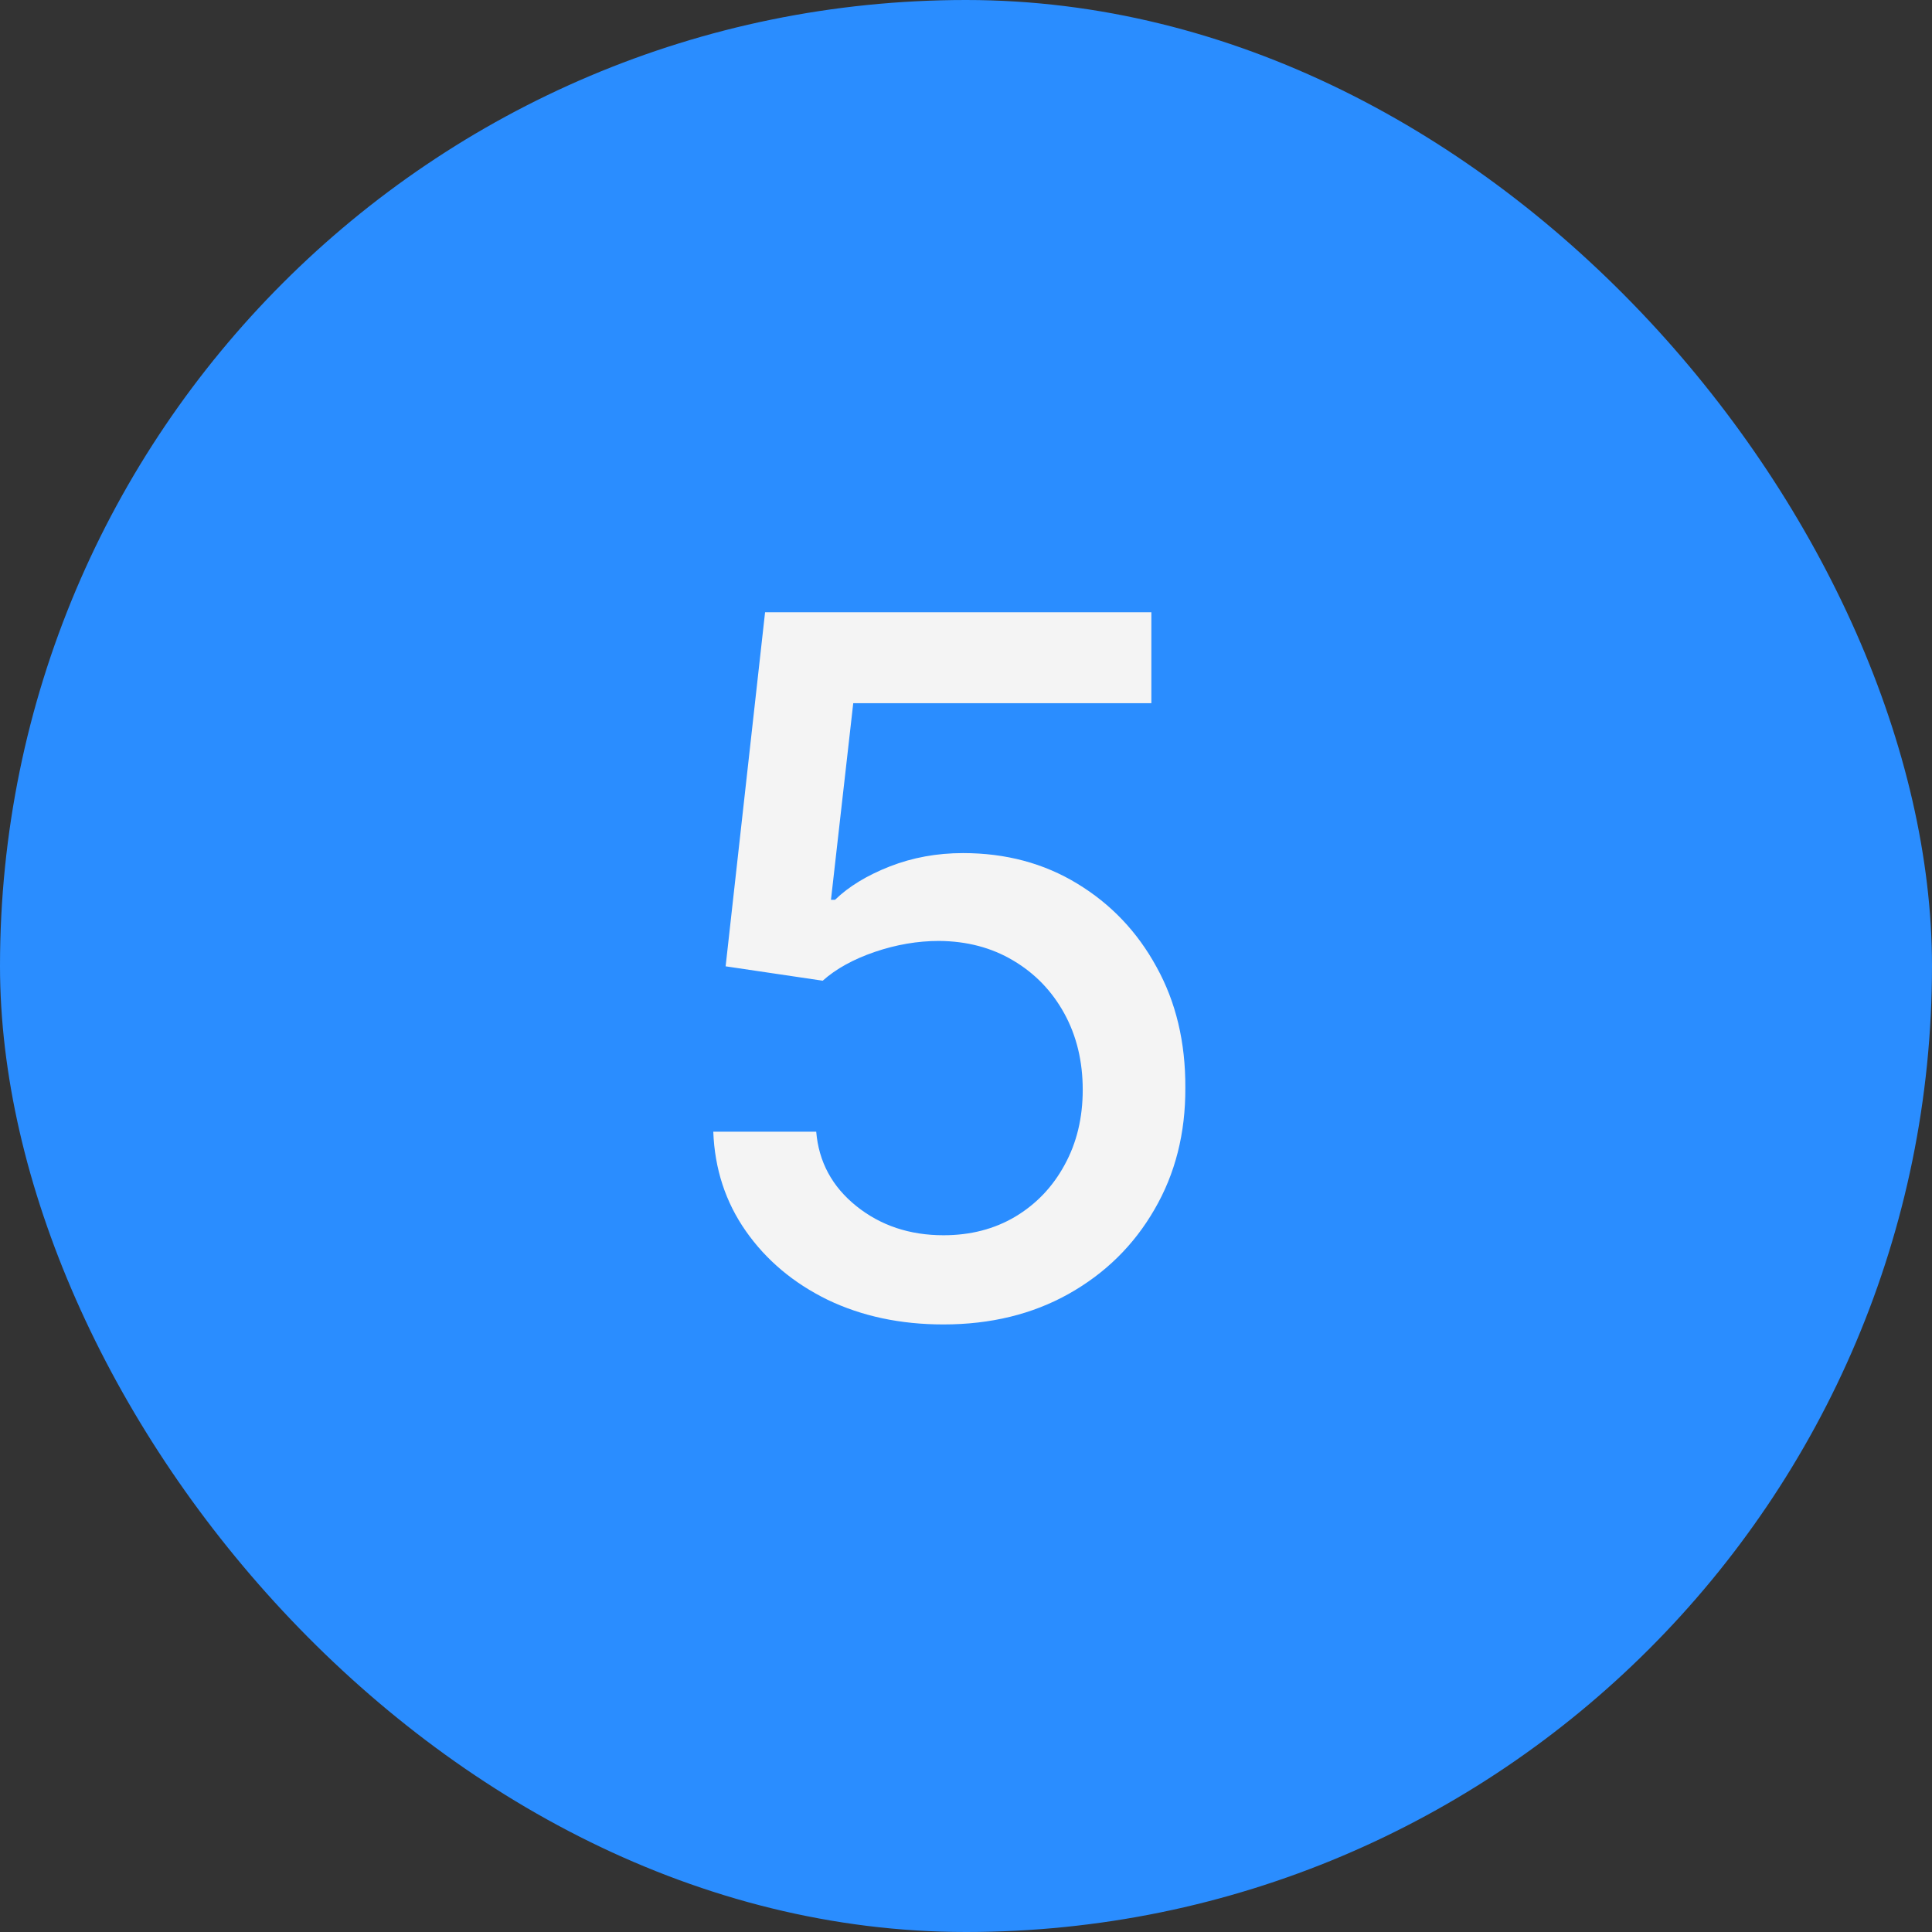
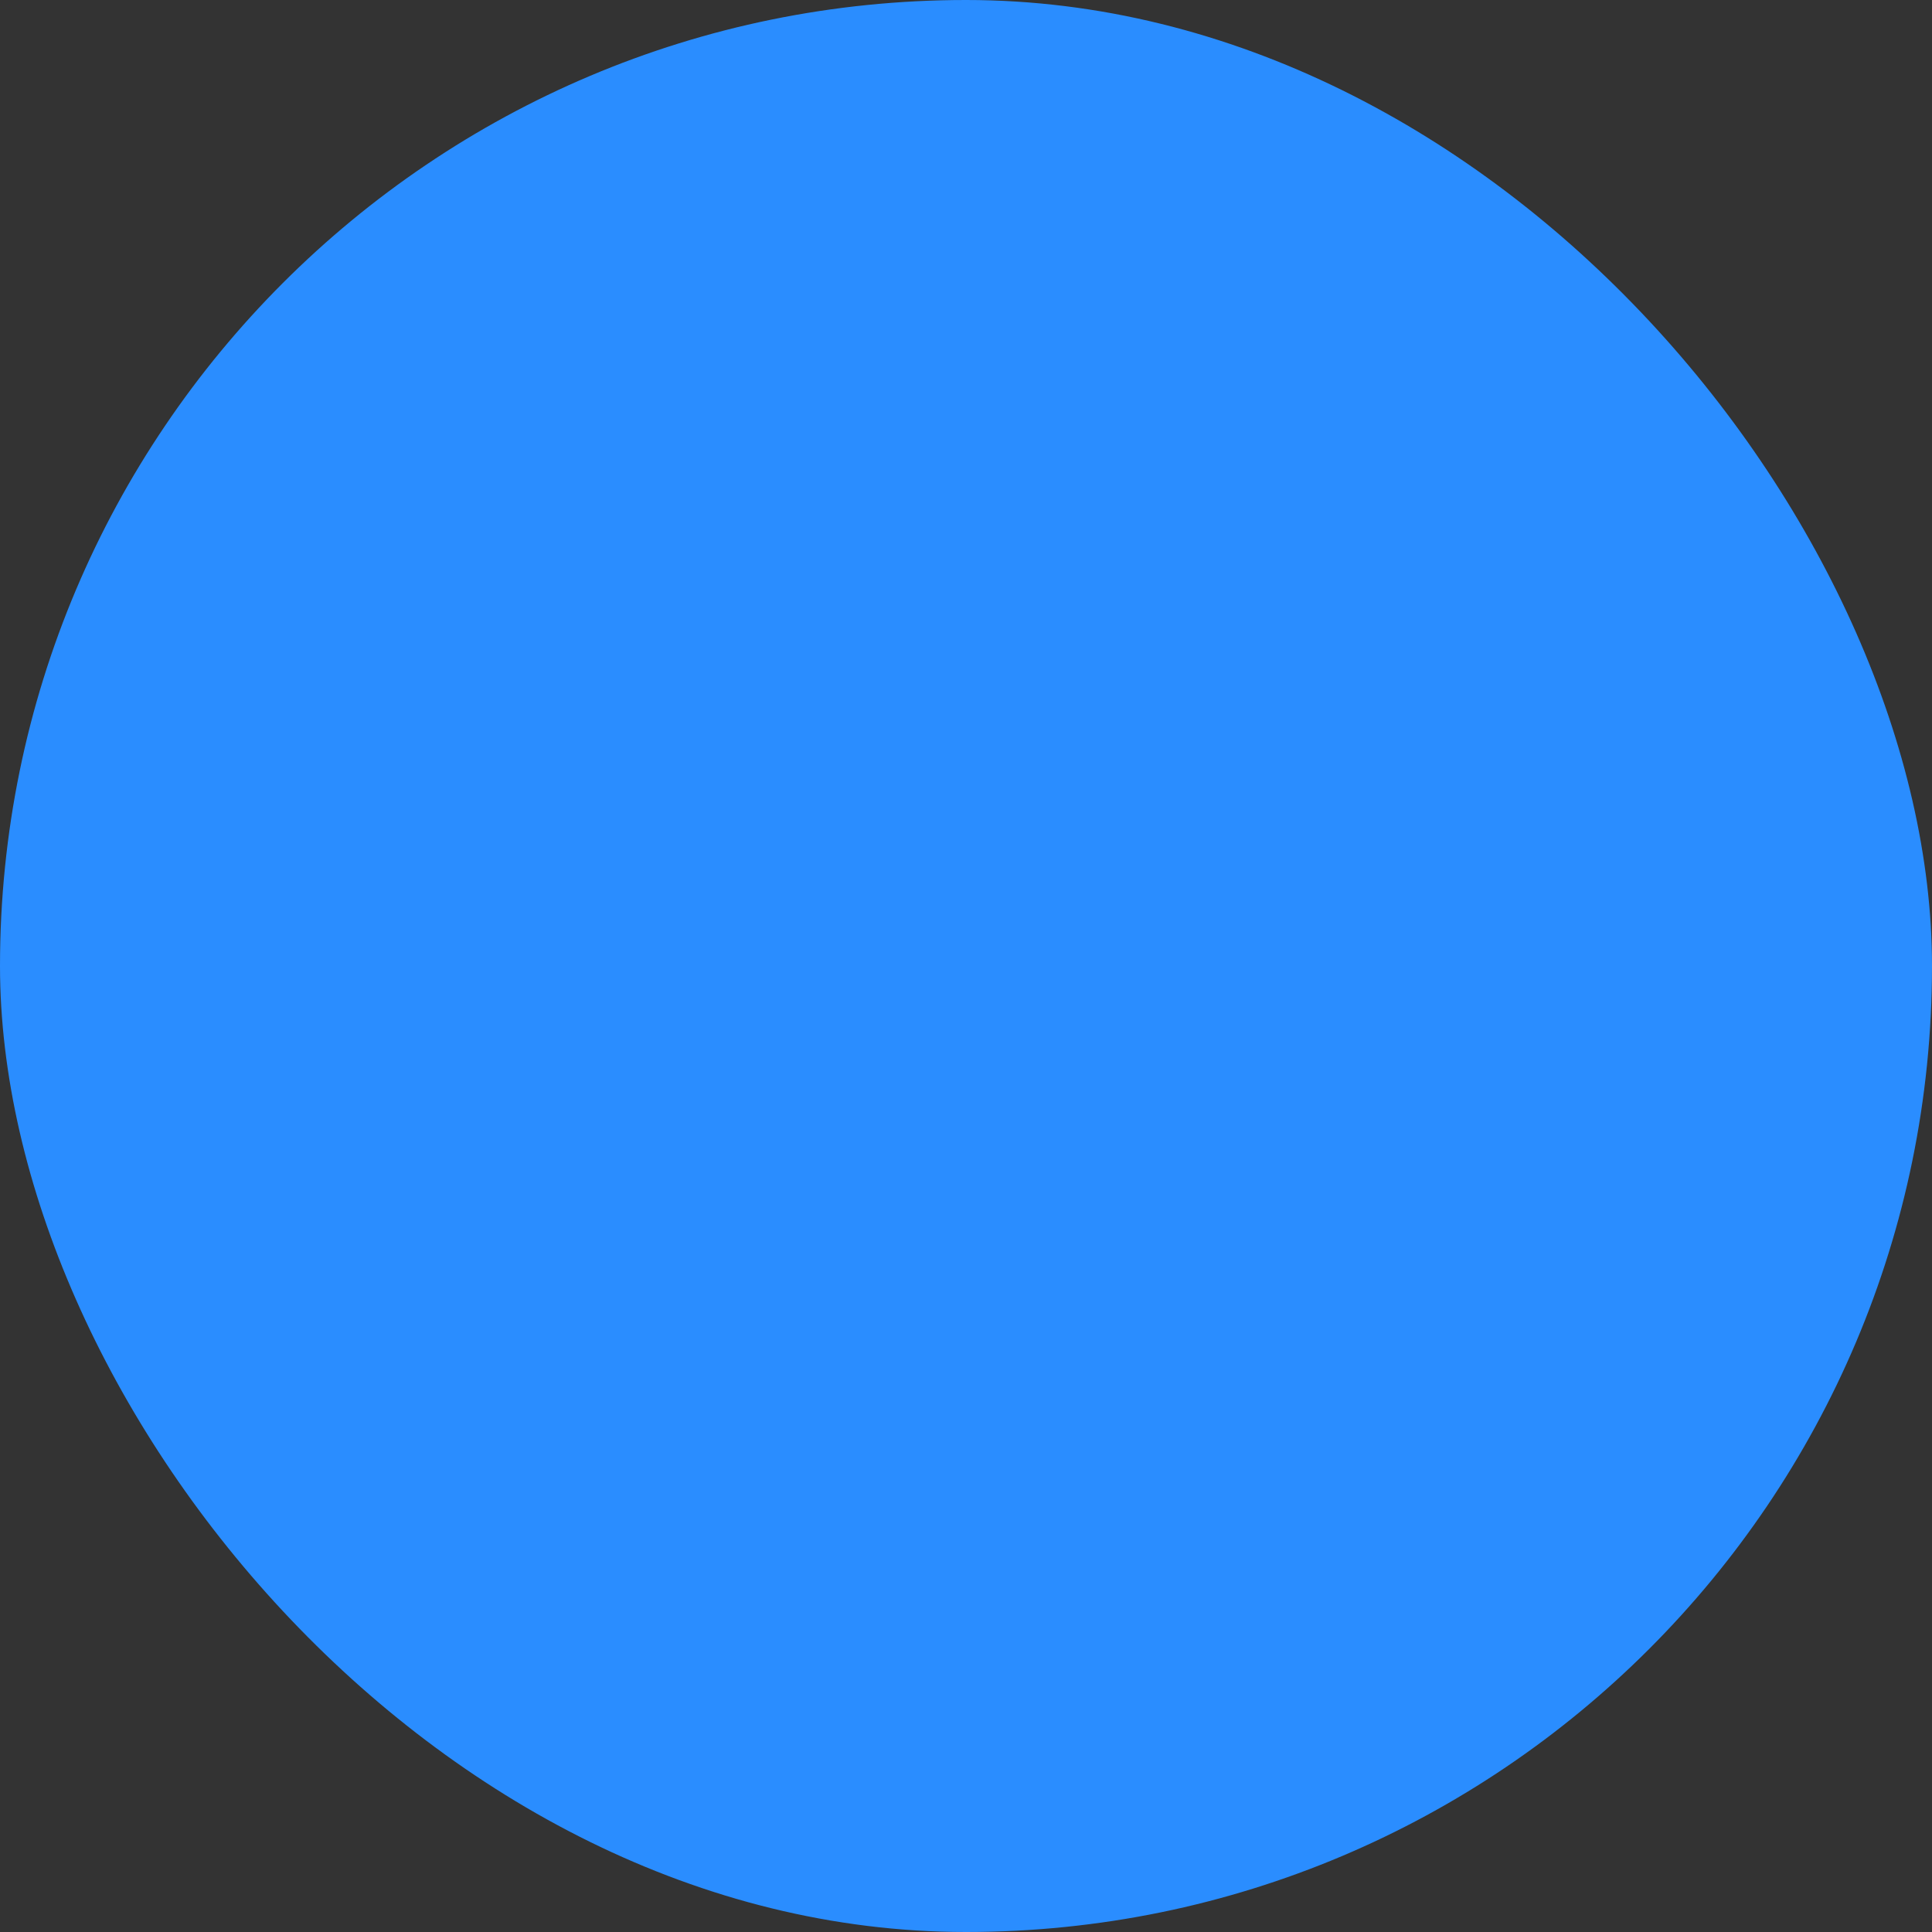
<svg xmlns="http://www.w3.org/2000/svg" width="36" height="36" viewBox="0 0 36 36" fill="none">
  <rect x="0" y="0" width="36" height="36" fill="#333333" stroke="none" />
  <rect width="36" height="36" rx="18" fill="#2A8DFF" />
-   <path d="M17.58 24.679C16.779 24.679 16.059 24.526 15.42 24.219C14.785 23.908 14.278 23.482 13.898 22.94C13.519 22.399 13.317 21.781 13.291 21.087H15.209C15.256 21.649 15.505 22.111 15.957 22.474C16.408 22.836 16.95 23.017 17.58 23.017C18.083 23.017 18.528 22.902 18.916 22.672C19.308 22.438 19.615 22.116 19.837 21.707C20.062 21.298 20.175 20.831 20.175 20.307C20.175 19.774 20.06 19.299 19.83 18.881C19.6 18.464 19.283 18.136 18.878 17.897C18.477 17.658 18.017 17.537 17.497 17.533C17.101 17.533 16.702 17.601 16.302 17.737C15.901 17.874 15.577 18.053 15.33 18.274L13.521 18.006L14.256 11.409H21.454V13.103H15.899L15.484 16.766H15.56C15.816 16.518 16.155 16.312 16.577 16.146C17.003 15.979 17.459 15.896 17.945 15.896C18.741 15.896 19.451 16.086 20.073 16.465C20.7 16.845 21.192 17.362 21.55 18.018C21.912 18.671 22.091 19.421 22.087 20.268C22.091 21.116 21.899 21.873 21.511 22.538C21.128 23.202 20.595 23.727 19.913 24.11C19.236 24.489 18.458 24.679 17.58 24.679Z" fill="#F4F4F4" />
</svg>